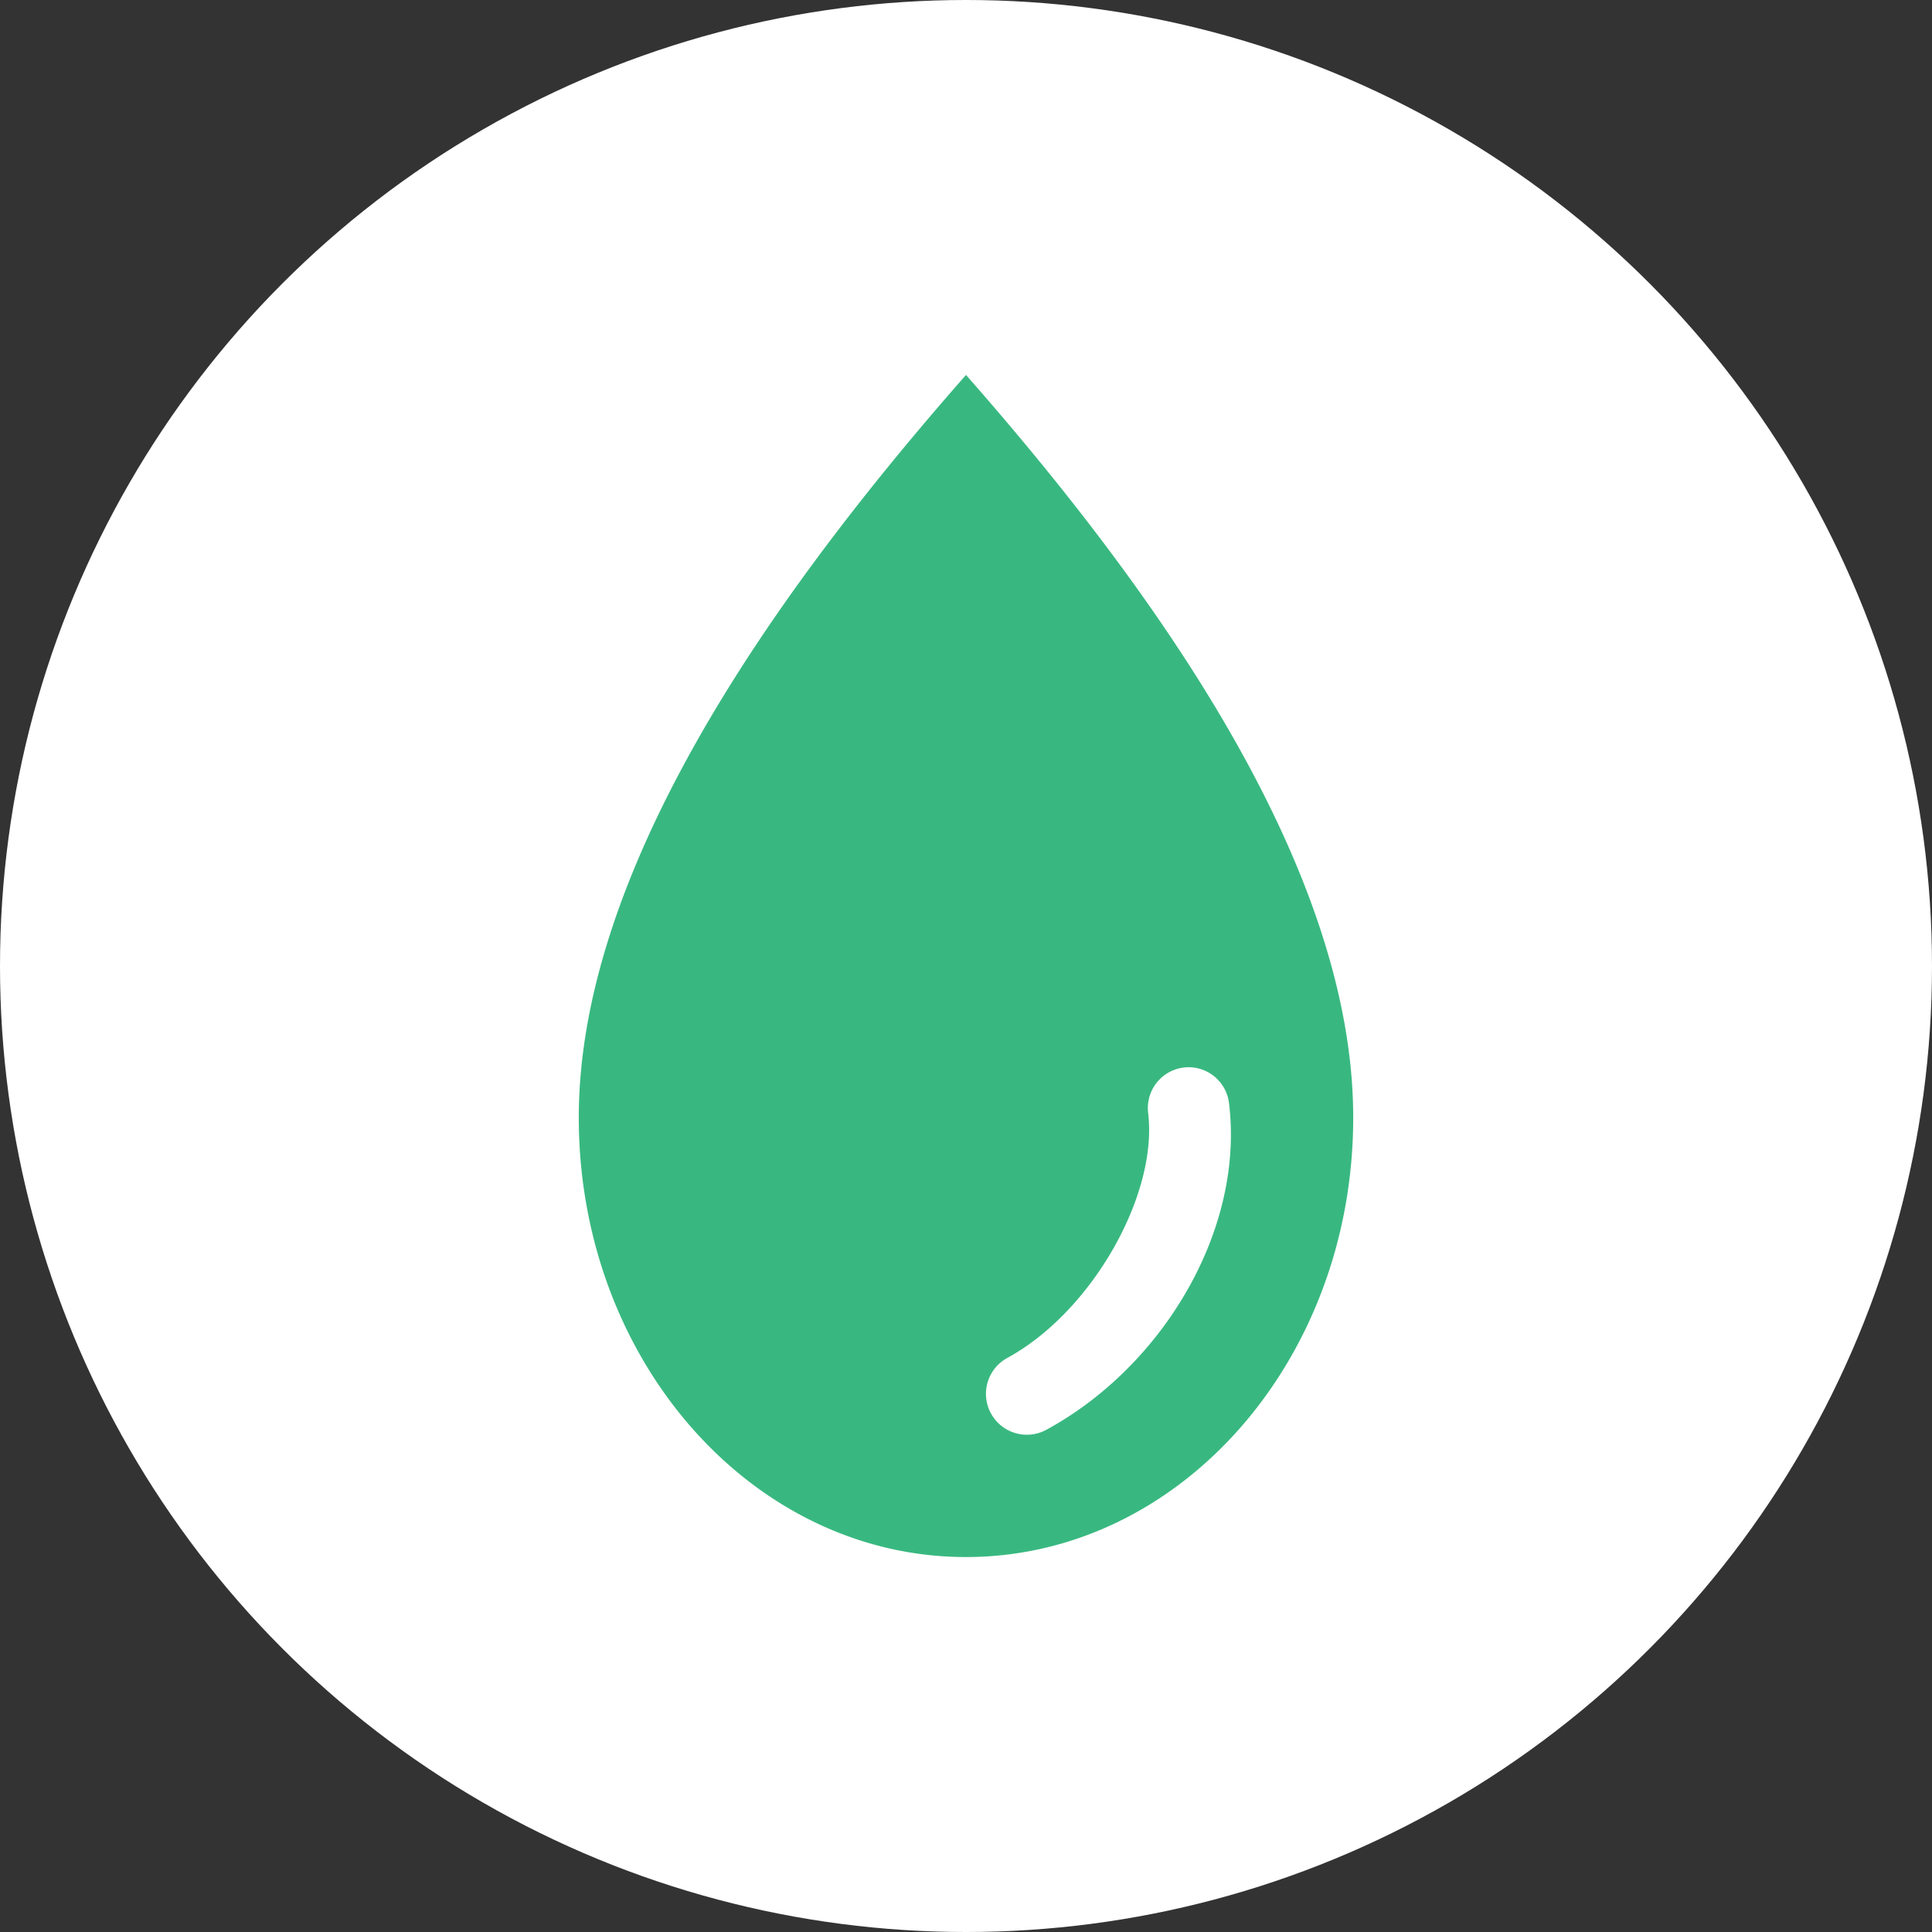
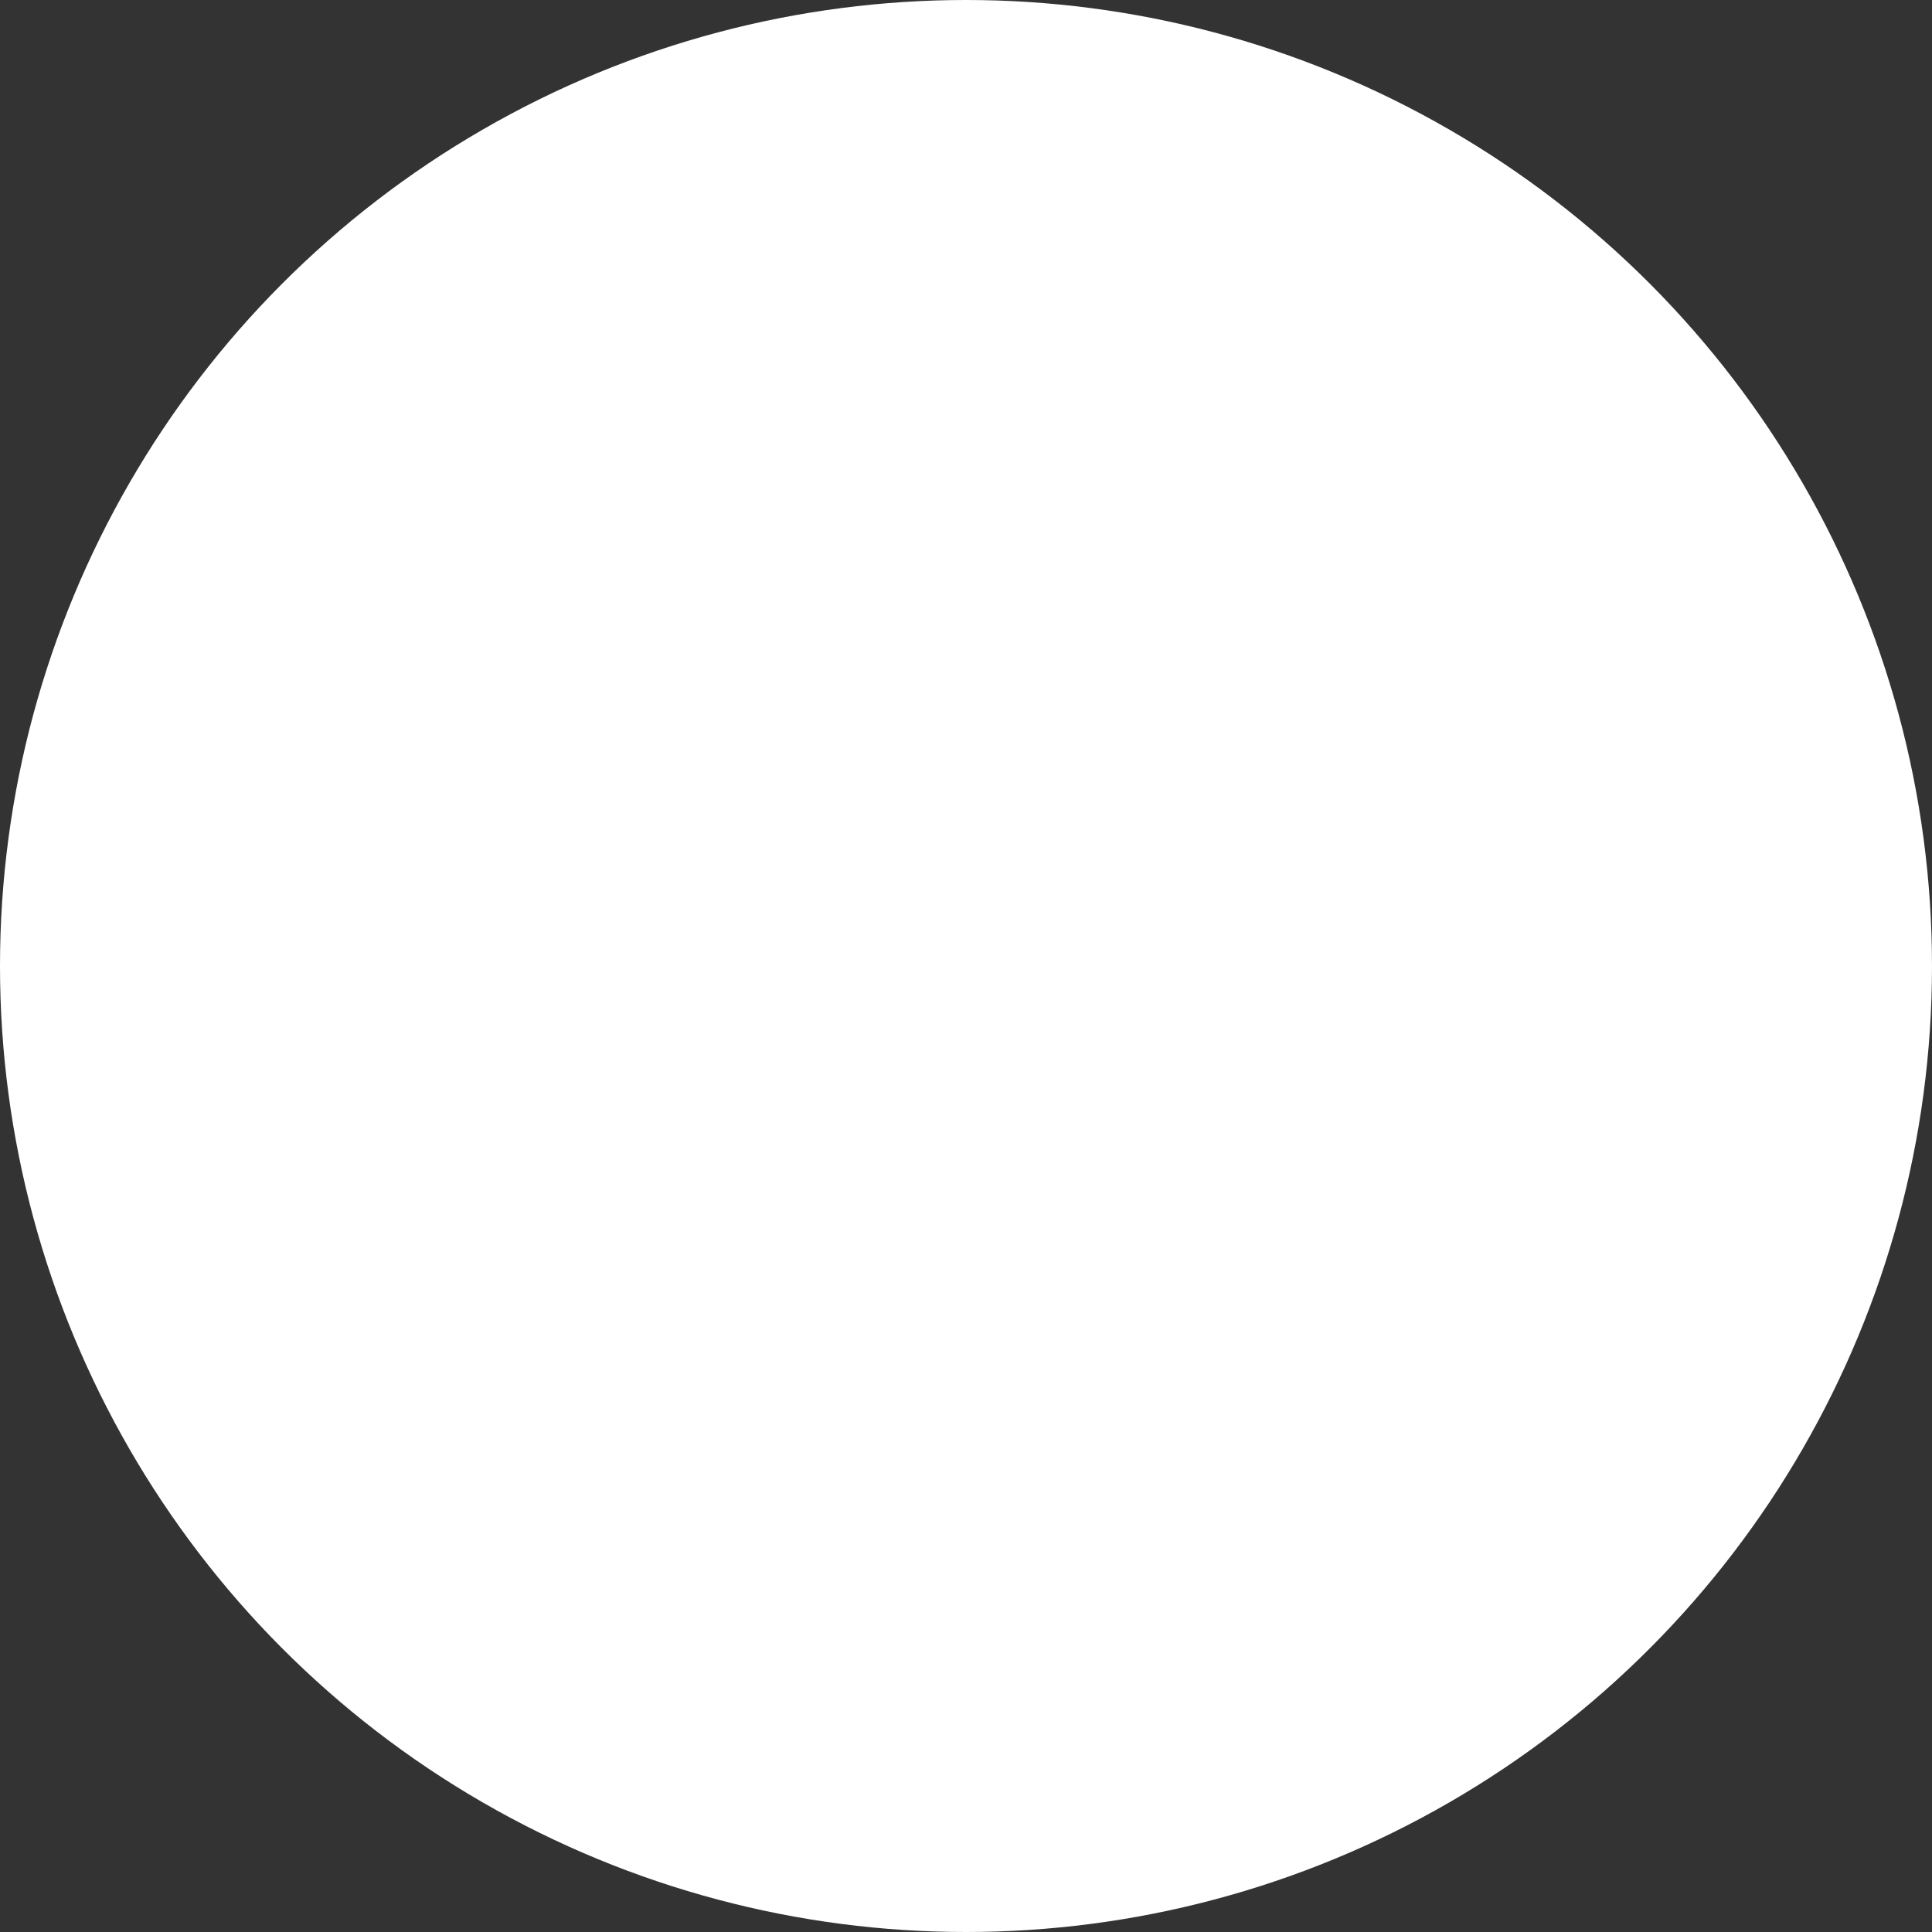
<svg xmlns="http://www.w3.org/2000/svg" width="52" height="52" viewBox="0 0 52 52">
  <rect x="0" y="0" width="52" height="52" fill="#333333" stroke="none" />
  <g id="Groupe_193" data-name="Groupe 193" transform="translate(-342 -1130)">
    <circle id="Ellipse_12" data-name="Ellipse 12" cx="26" cy="26" r="26" transform="translate(342 1130)" fill="#fff" />
    <g id="noun-water-1569860" transform="translate(357.578 1140.092)">
      <g id="noun-water-975720" transform="translate(0 0)">
        <g id="Groupe_161" data-name="Groupe 161" transform="translate(0 0)">
-           <path id="Tracé_90" data-name="Tracé 90" d="M41.422,973.362c5.413,6.15,10.422,13.452,10.422,19.988s-4.67,11.828-10.422,11.828S31,999.886,31,993.35,36.01,979.512,41.422,973.362ZM47.525,992a1.1,1.1,0,0,0-1.2,1.234c.264,2.193-1.514,5.343-3.788,6.583a1.1,1.1,0,0,0,1.046,1.937c3.126-1.7,5.33-5.36,4.92-8.777a1.1,1.1,0,0,0-.977-.977Z" transform="translate(-31 -973.362)" fill="#38b880" />
-         </g>
+           </g>
      </g>
    </g>
  </g>
</svg>